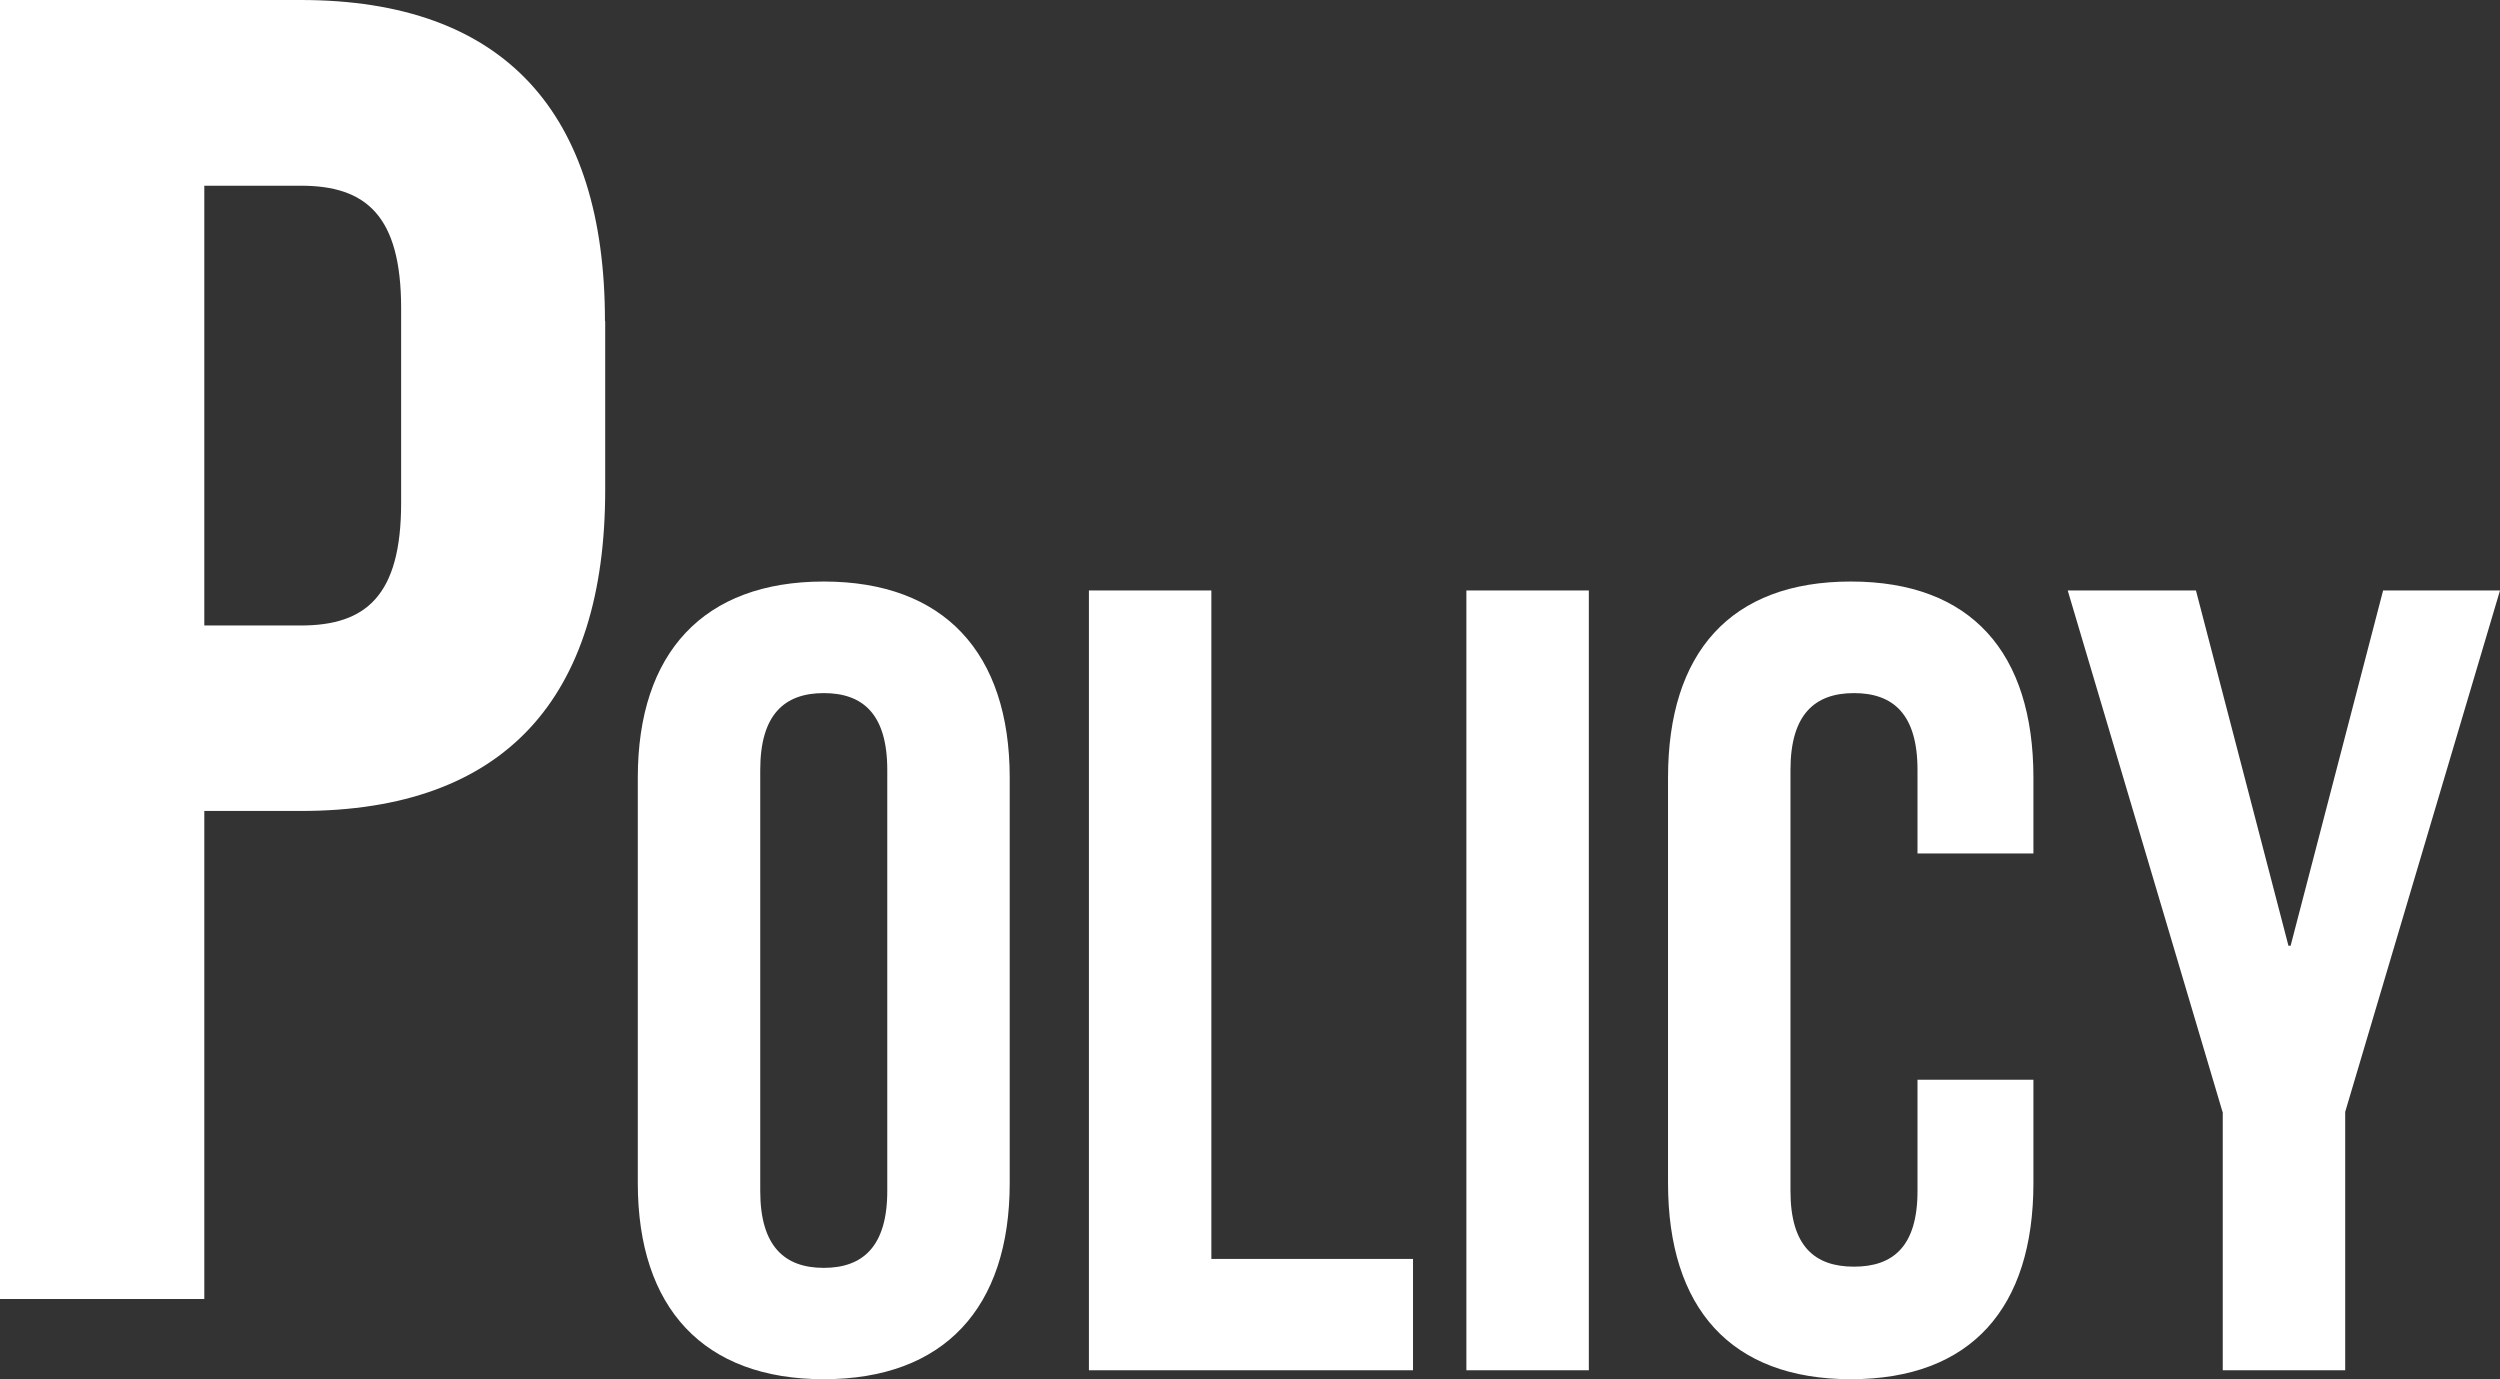
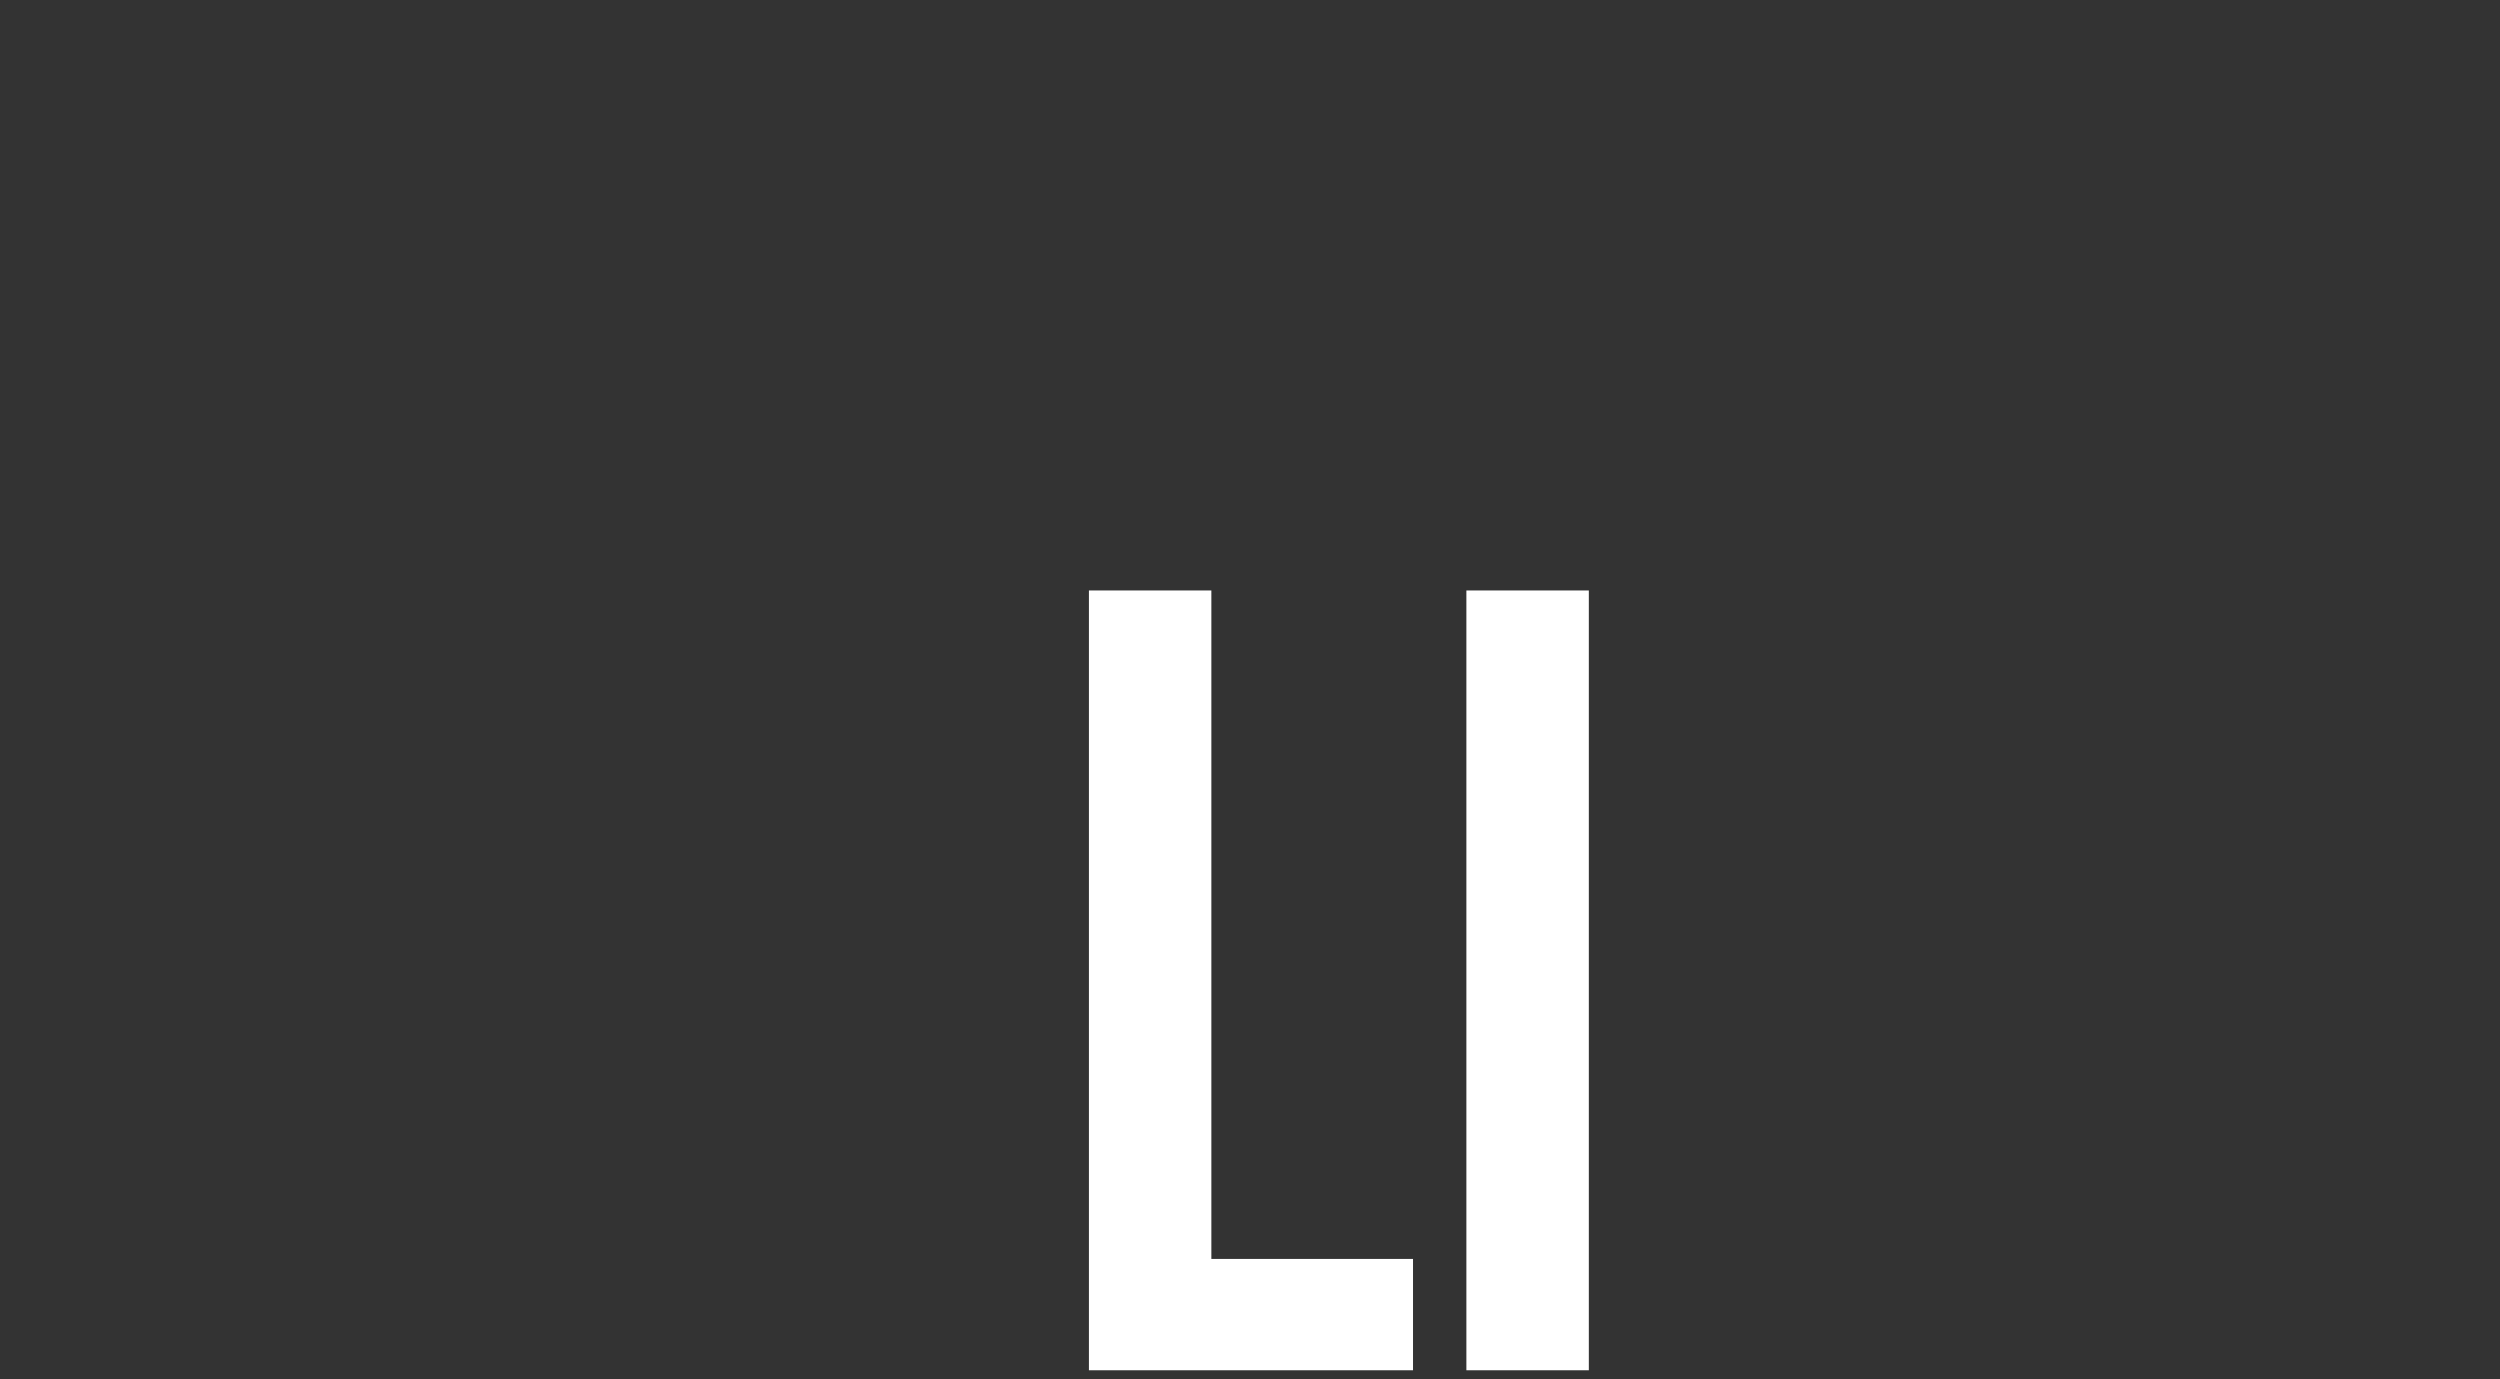
<svg xmlns="http://www.w3.org/2000/svg" id="_レイヤー_2" viewBox="0 0 103.52 57.11">
  <rect x="0" y="0" width="103.52" height="57.11" fill="#333333" stroke="none" />
  <defs>
    <style>.cls-1{fill:#fff;stroke-width:0px;}</style>
  </defs>
  <g id="_レイヤー_1-2">
-     <path class="cls-1" d="m25.06,13.29v7c0,8.61-4.15,13.29-12.6,13.29h-4v20.21H0V0h12.45c8.46,0,12.6,4.69,12.6,13.29ZM8.46,7.69v18.21h4c2.69,0,4.15-1.23,4.15-5.07v-8.07c0-3.84-1.46-5.07-4.15-5.07h-4Z" />
-     <path class="cls-1" d="m26.41,32.2c0-5.17,2.72-8.12,7.7-8.12s7.7,2.95,7.7,8.12v16.79c0,5.17-2.72,8.12-7.7,8.12s-7.7-2.95-7.7-8.12v-16.79Zm5.07,17.12c0,2.3,1.02,3.18,2.63,3.18s2.63-.88,2.63-3.18v-17.44c0-2.31-1.01-3.18-2.63-3.18s-2.63.88-2.63,3.18v17.44Z" />
    <path class="cls-1" d="m45.09,24.45h5.07v27.68h8.35v4.61h-13.42V24.45Z" />
    <path class="cls-1" d="m60.72,24.45h5.07v32.29h-5.07V24.45Z" />
-     <path class="cls-1" d="m84.2,44.7v4.29c0,5.17-2.58,8.12-7.56,8.12s-7.57-2.95-7.57-8.12v-16.79c0-5.17,2.58-8.12,7.57-8.12s7.56,2.95,7.56,8.12v3.14h-4.8v-3.46c0-2.31-1.01-3.18-2.63-3.18s-2.63.88-2.63,3.18v17.44c0,2.3,1.02,3.13,2.63,3.13s2.63-.83,2.63-3.13v-4.61h4.8Z" />
-     <path class="cls-1" d="m92.03,46.04l-6.41-21.59h5.31l3.83,14.71h.09l3.83-14.71h4.84l-6.41,21.59v10.7h-5.07v-10.7Z" />
  </g>
</svg>